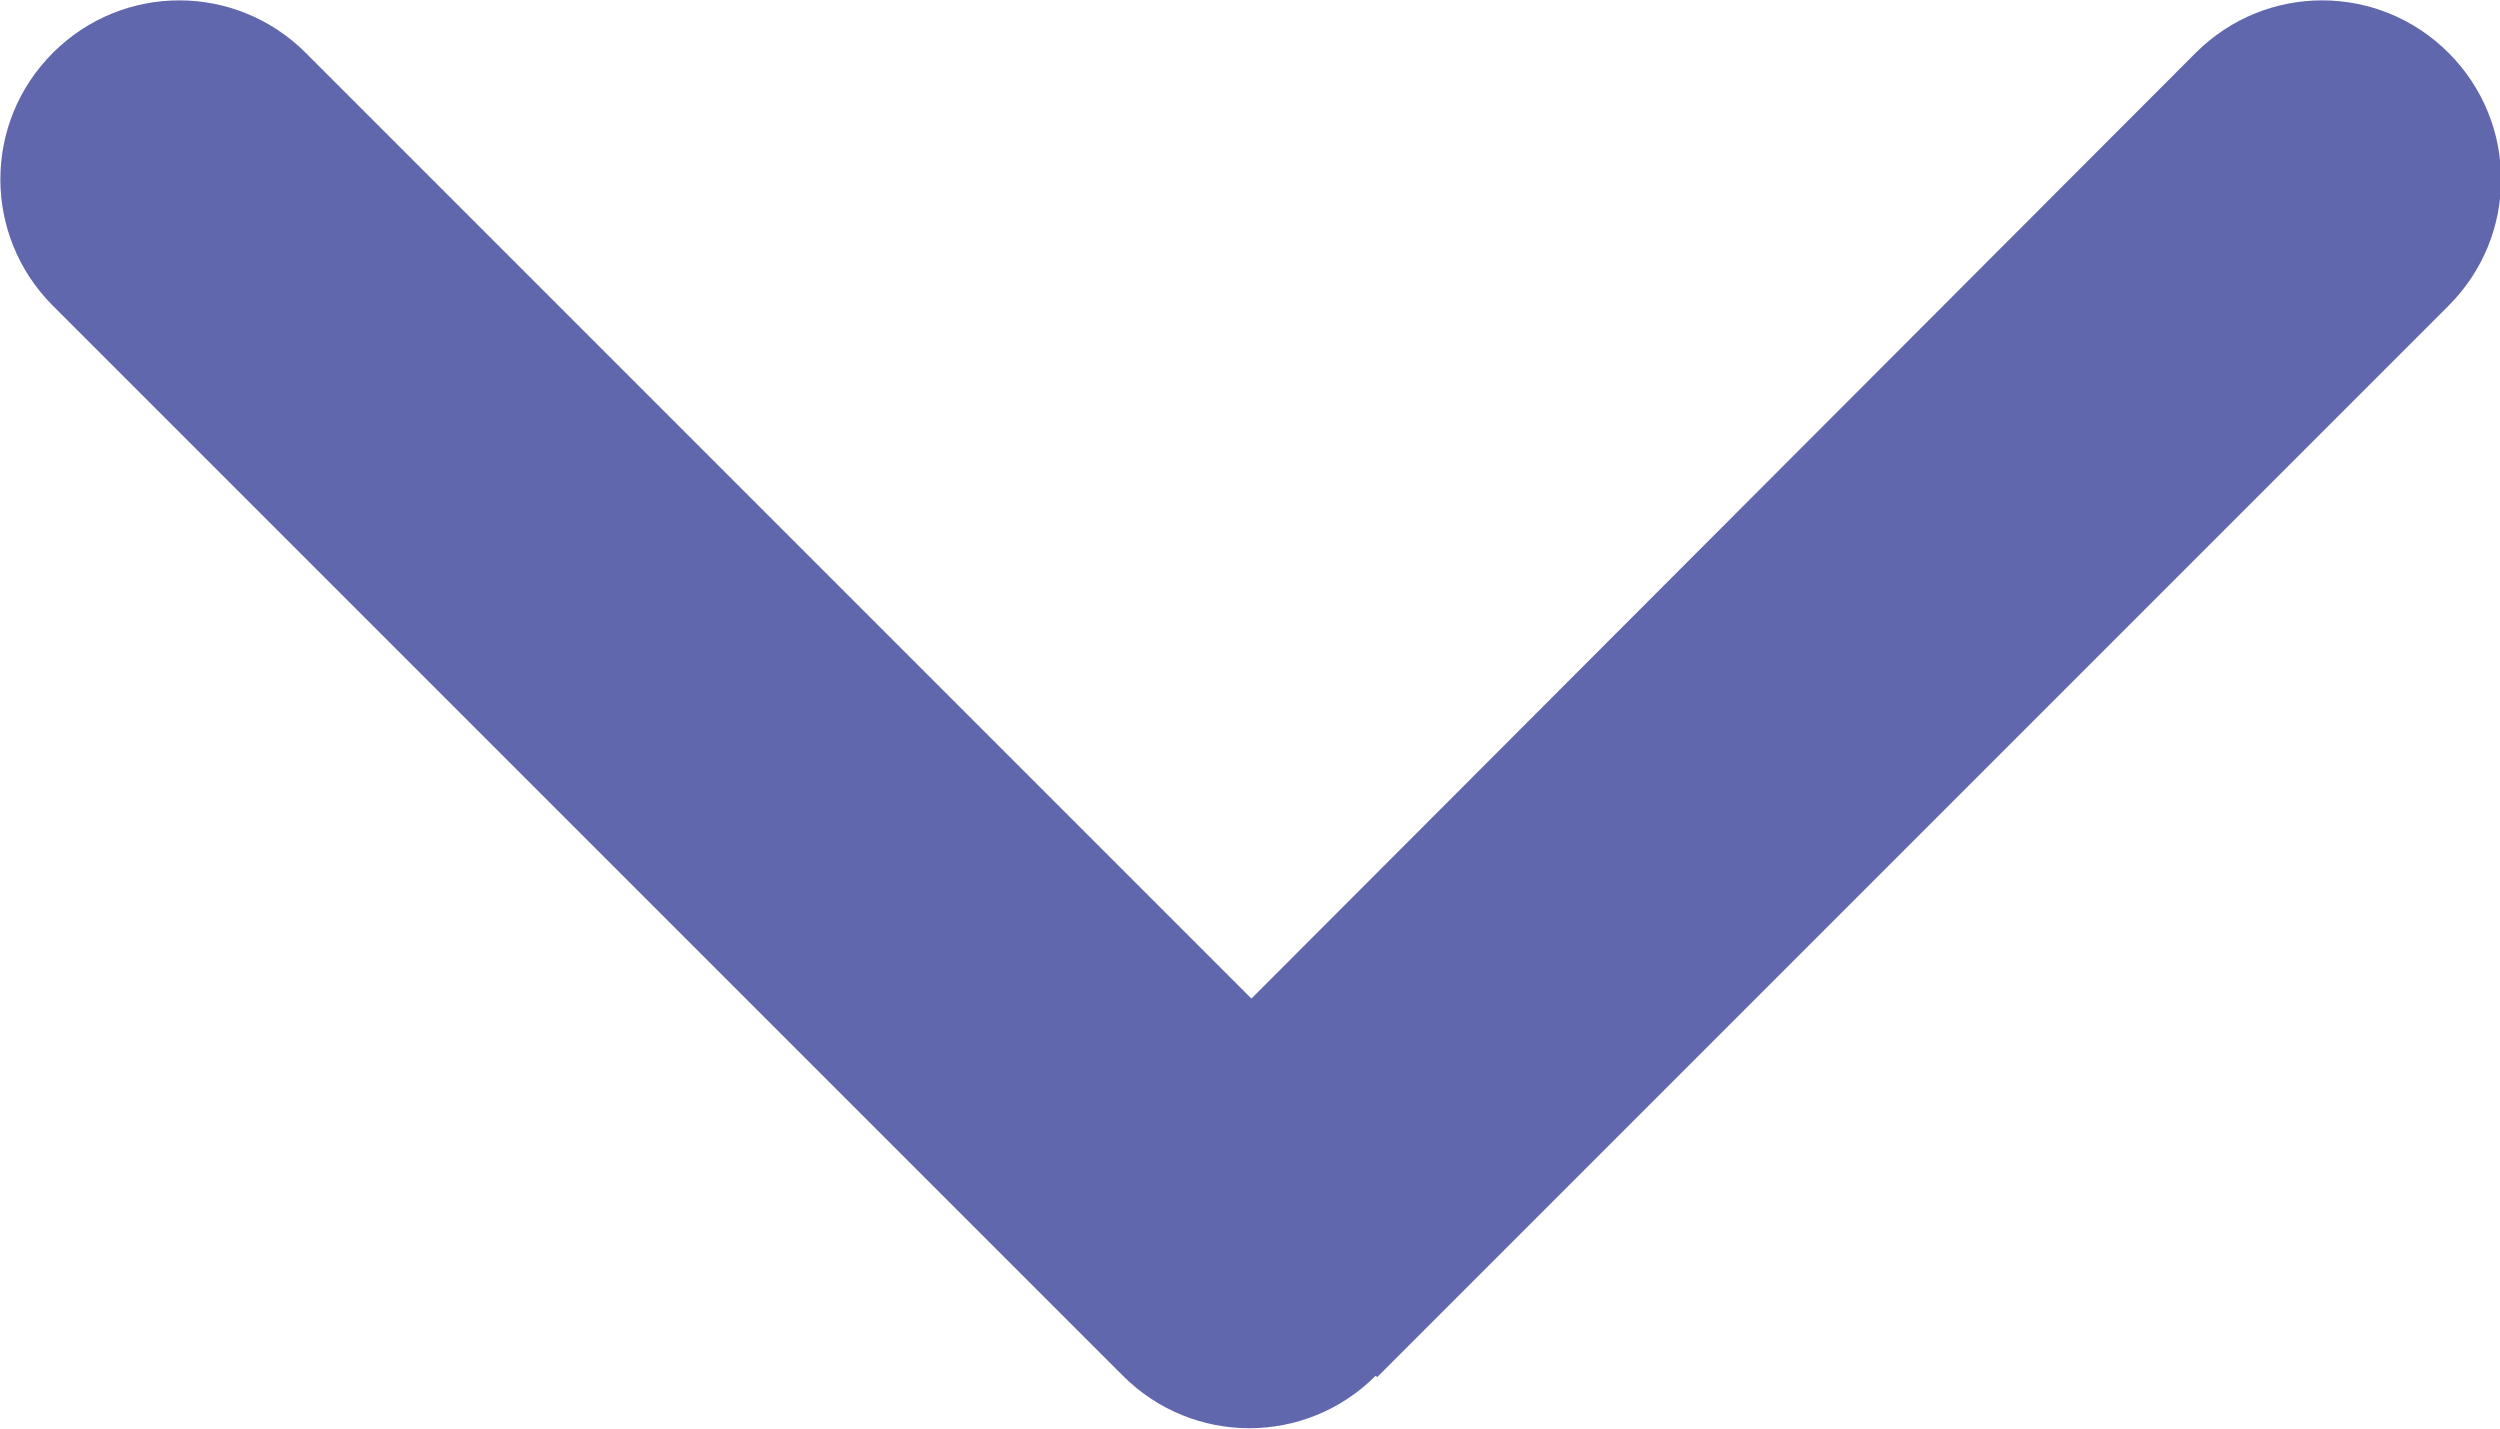
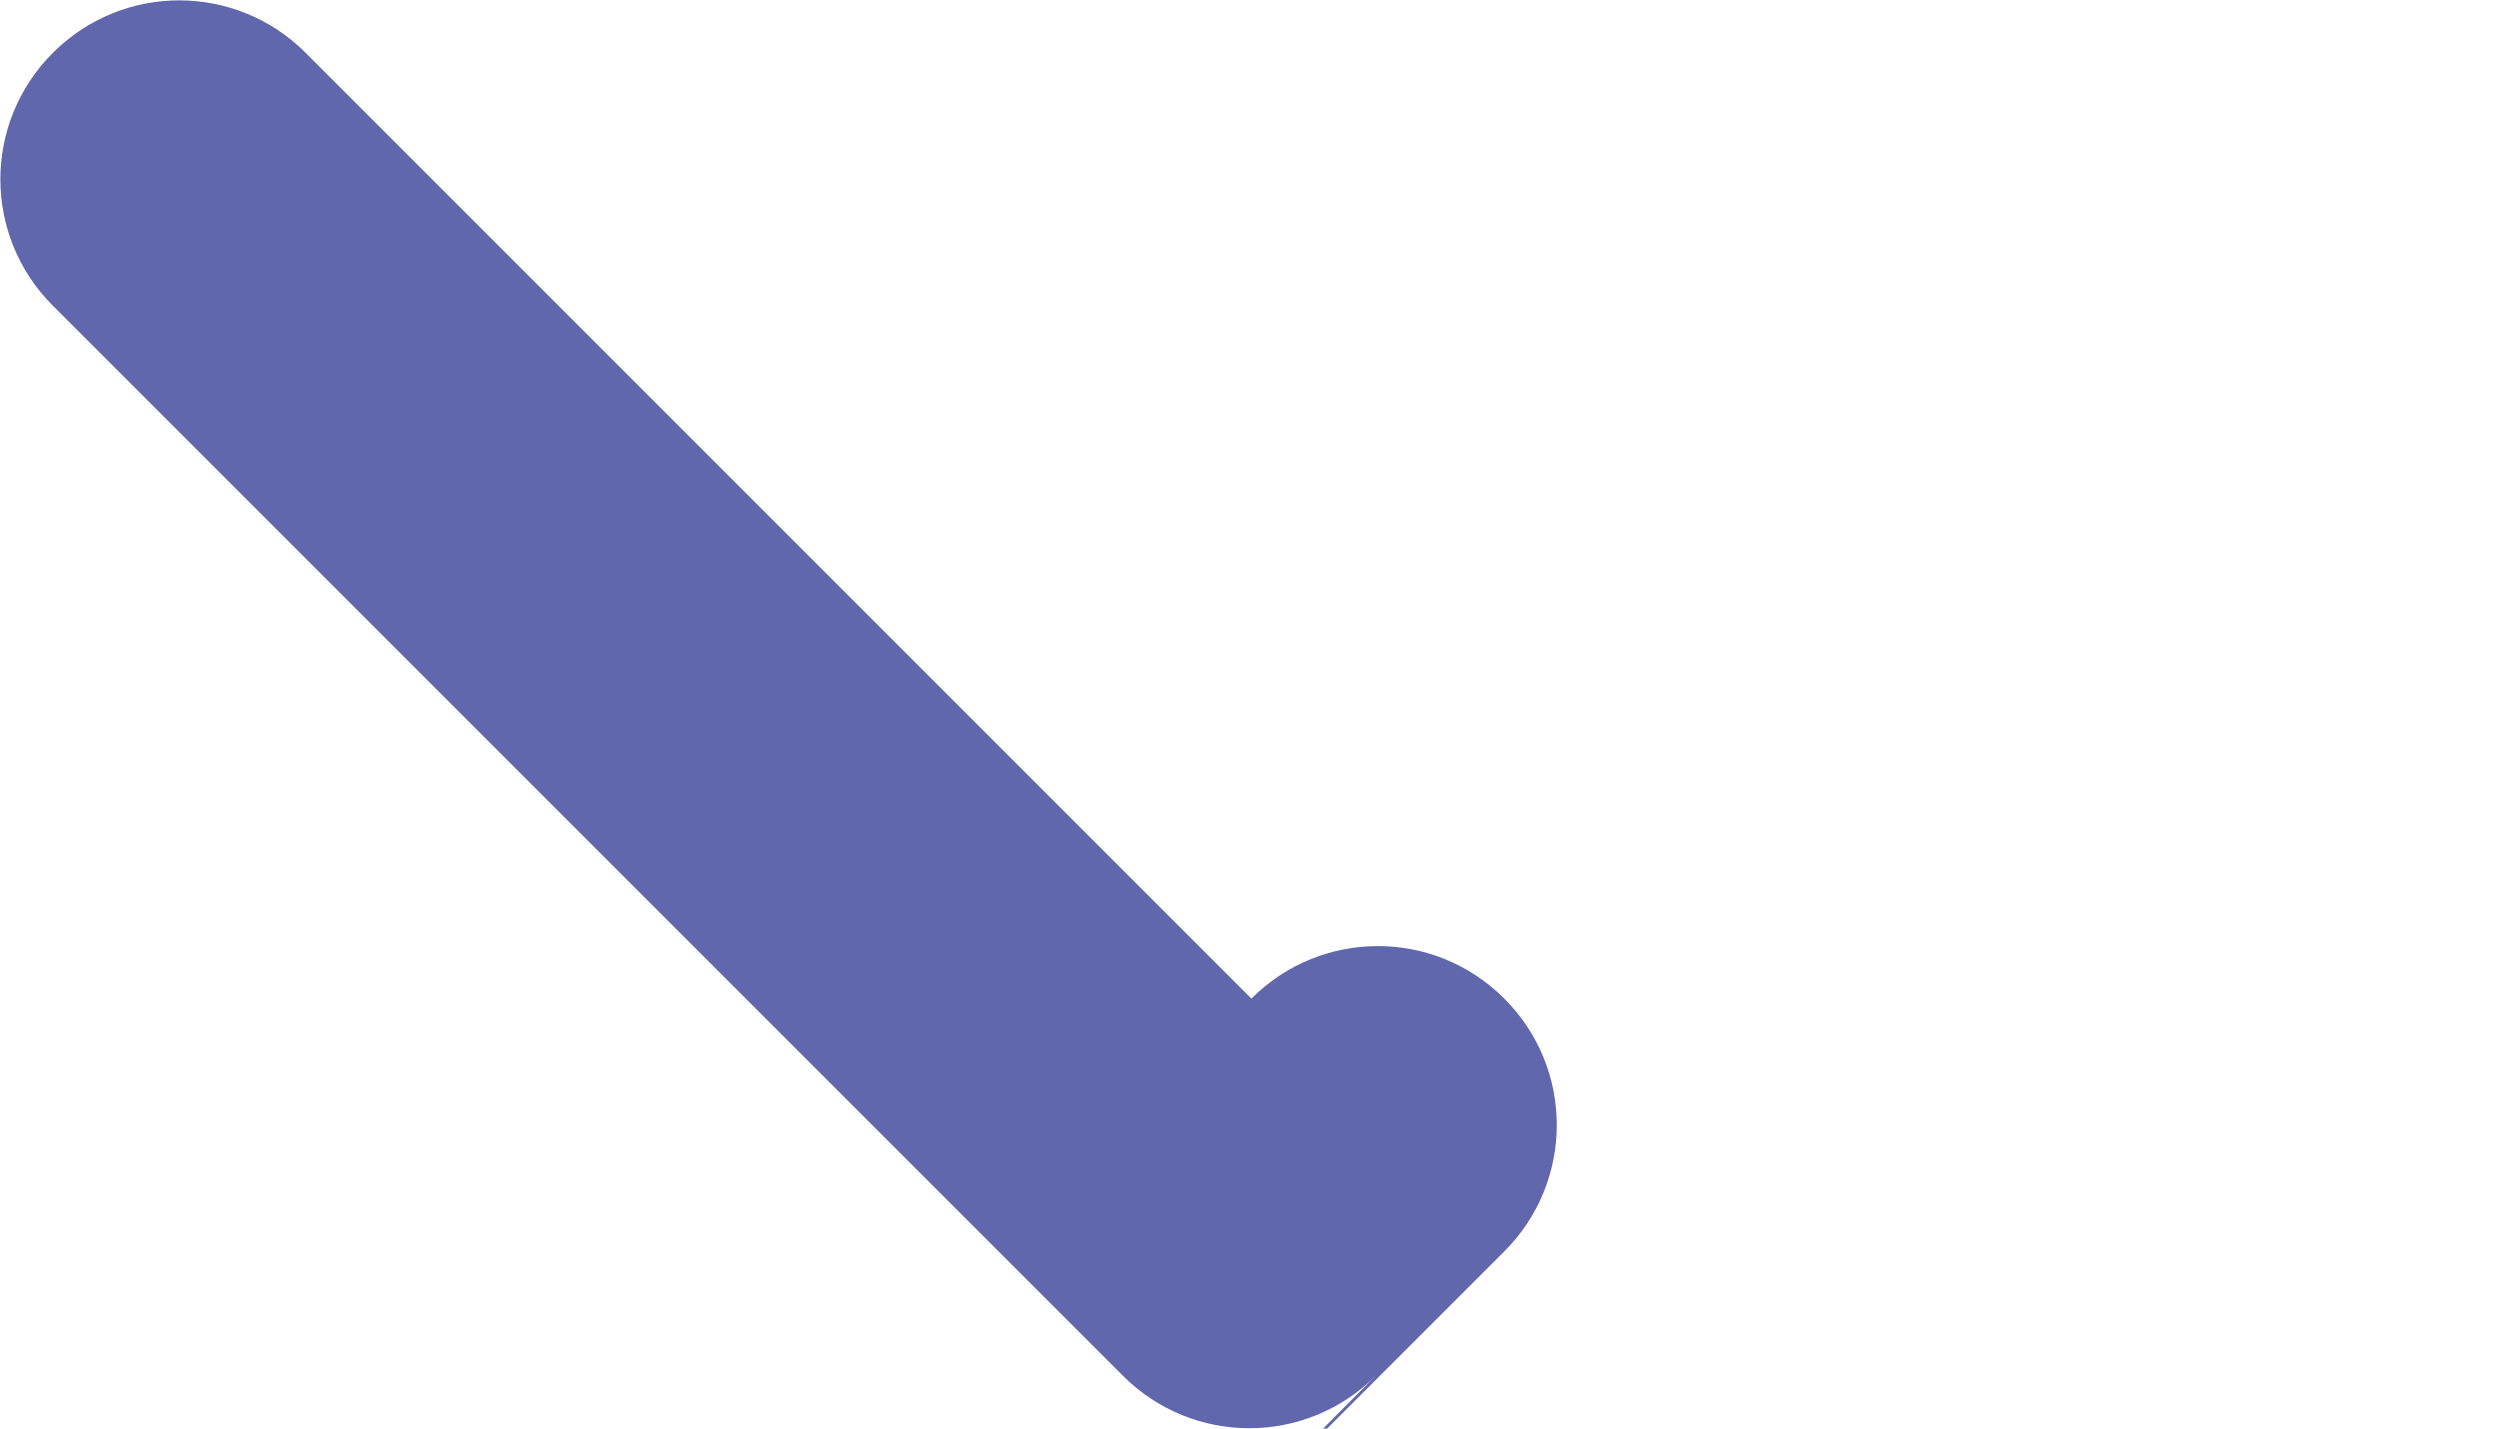
<svg xmlns="http://www.w3.org/2000/svg" id="_レイヤー_2" viewBox="0 0 17.5 10">
  <defs>
    <style>.cls-1{fill:#6167ad;}</style>
  </defs>
  <g id="_基本情報">
-     <path class="cls-1" d="M9.63,9.63c-.49.49-1.28.49-1.77,0L.37,2.14c-.49-.49-.49-1.28,0-1.77s1.28-.49,1.77,0l6.62,6.62L15.37.37c.49-.49,1.28-.49,1.77,0,.49.49.49,1.28,0,1.77l-7.5,7.5h0Z" />
+     <path class="cls-1" d="M9.63,9.63c-.49.49-1.28.49-1.77,0L.37,2.14c-.49-.49-.49-1.28,0-1.77s1.28-.49,1.77,0l6.62,6.62c.49-.49,1.28-.49,1.77,0,.49.49.49,1.28,0,1.77l-7.5,7.5h0Z" />
  </g>
</svg>